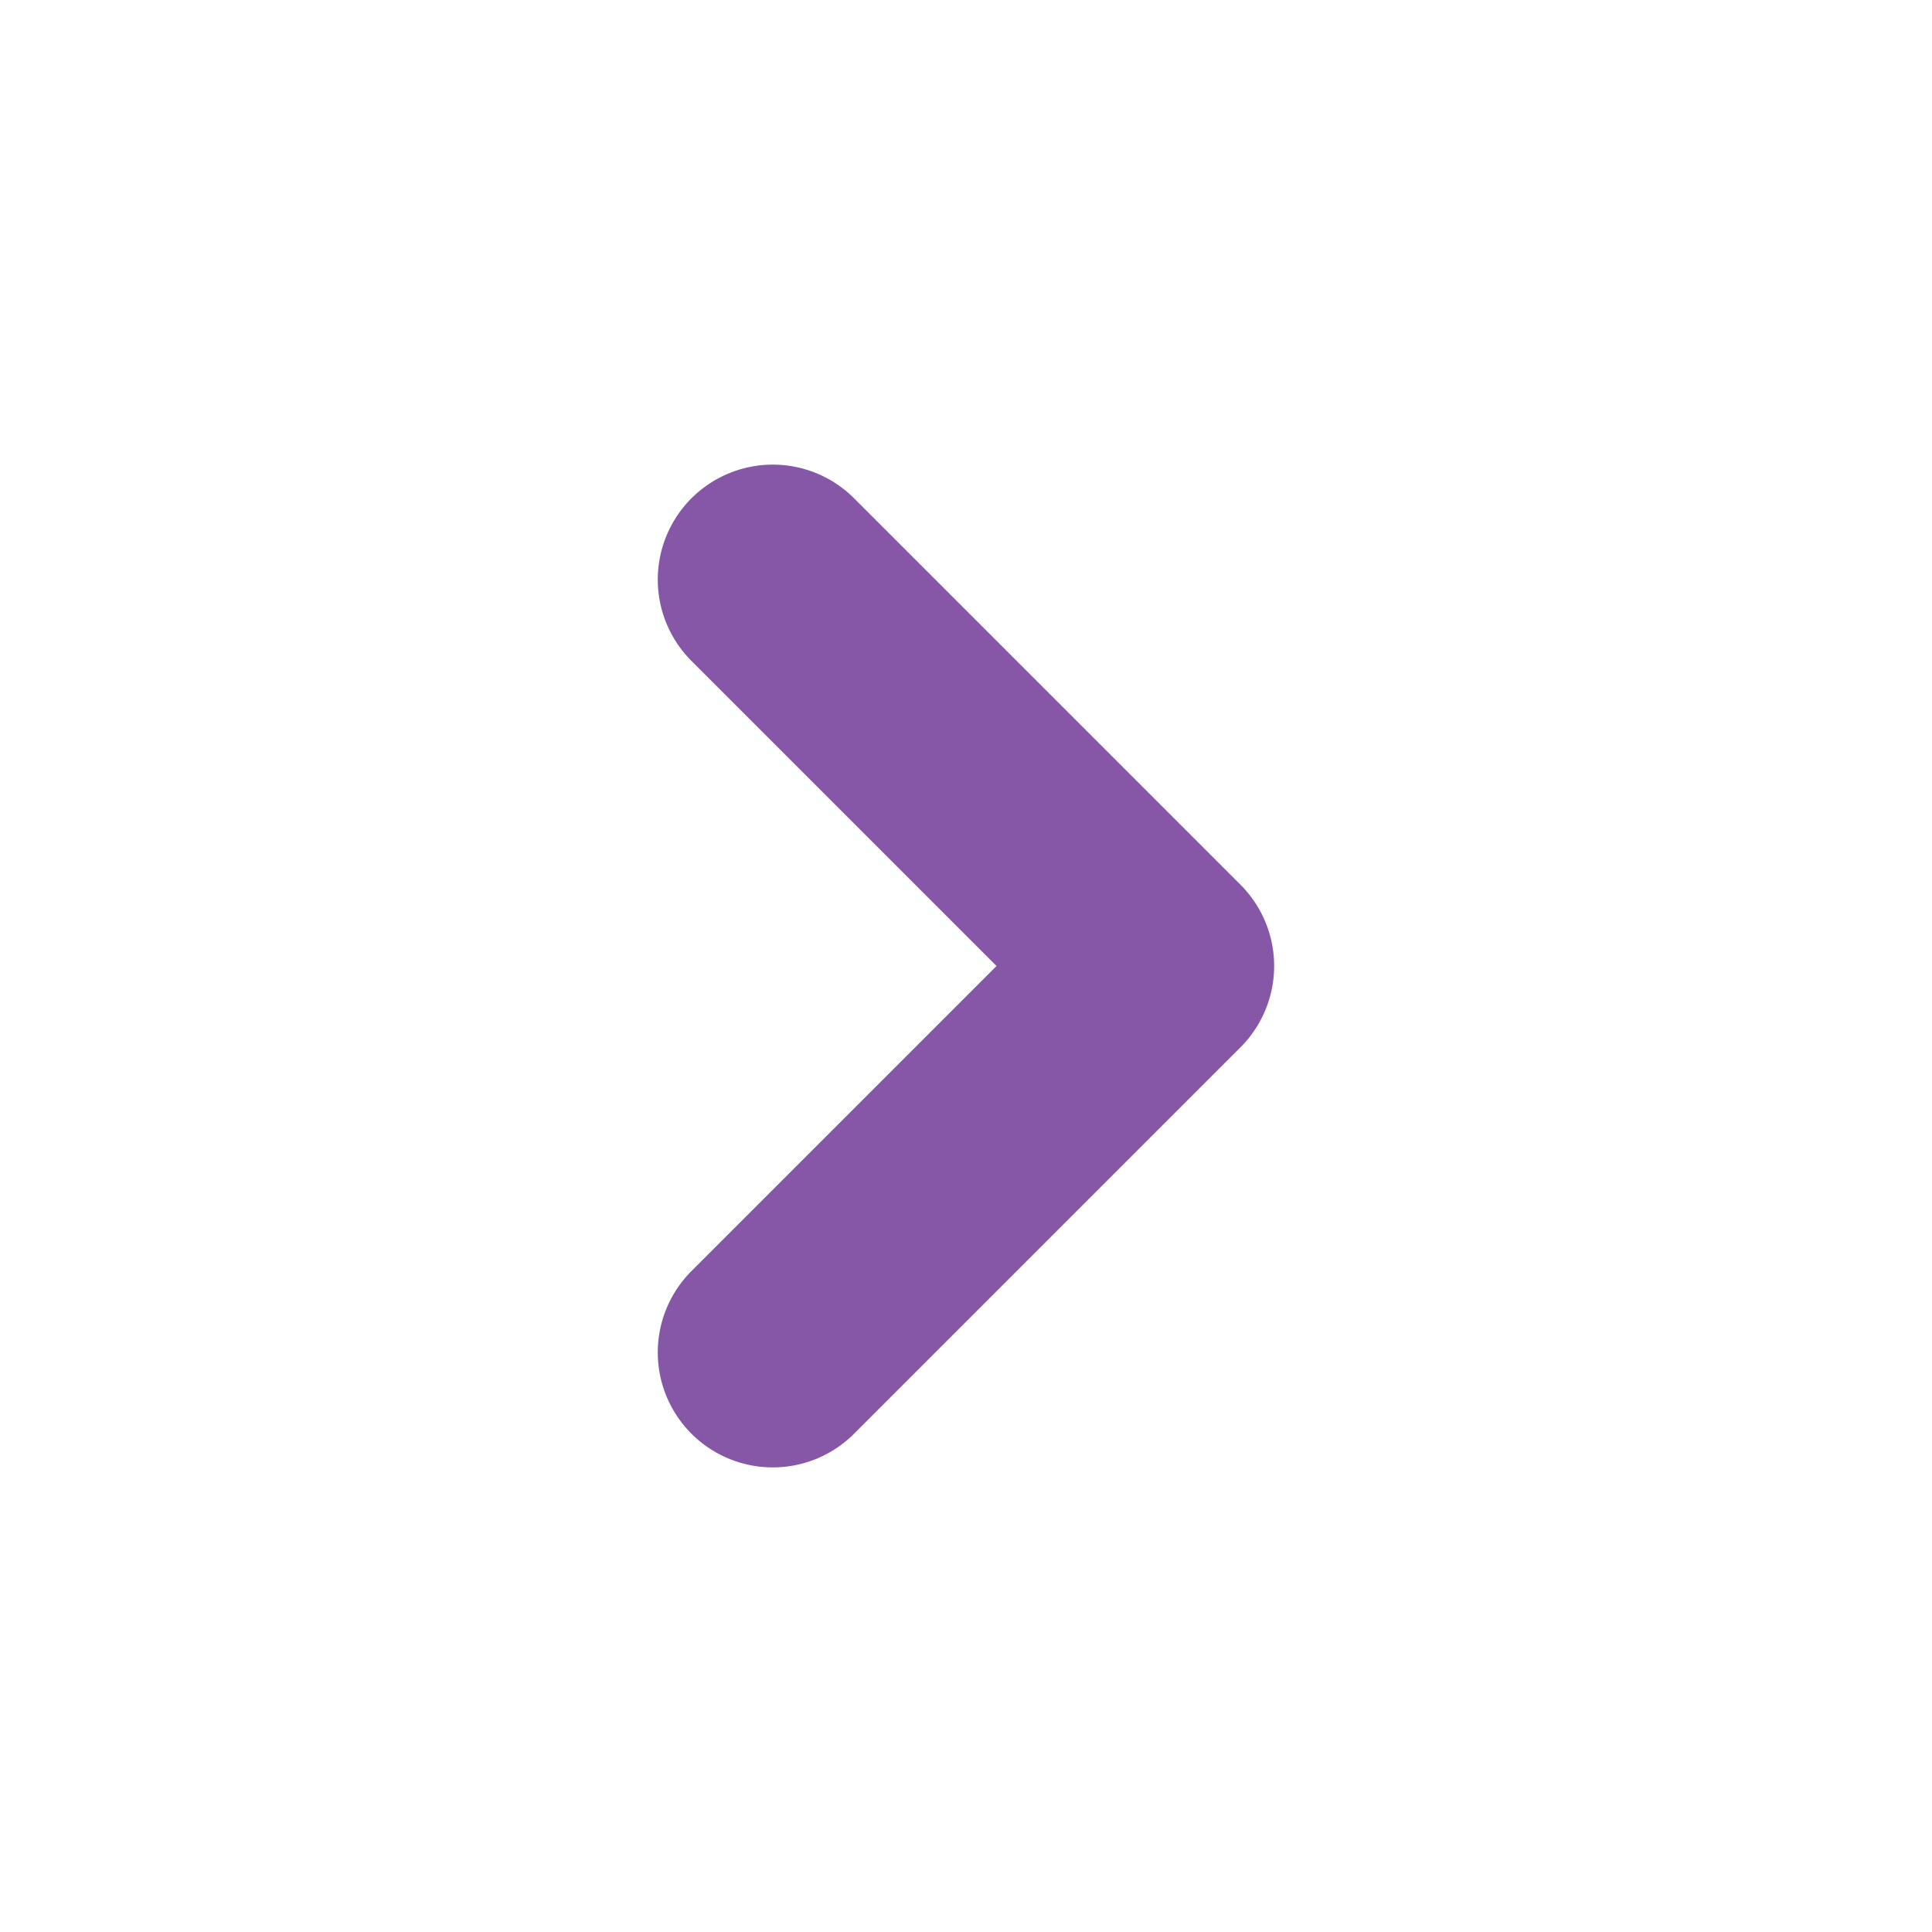
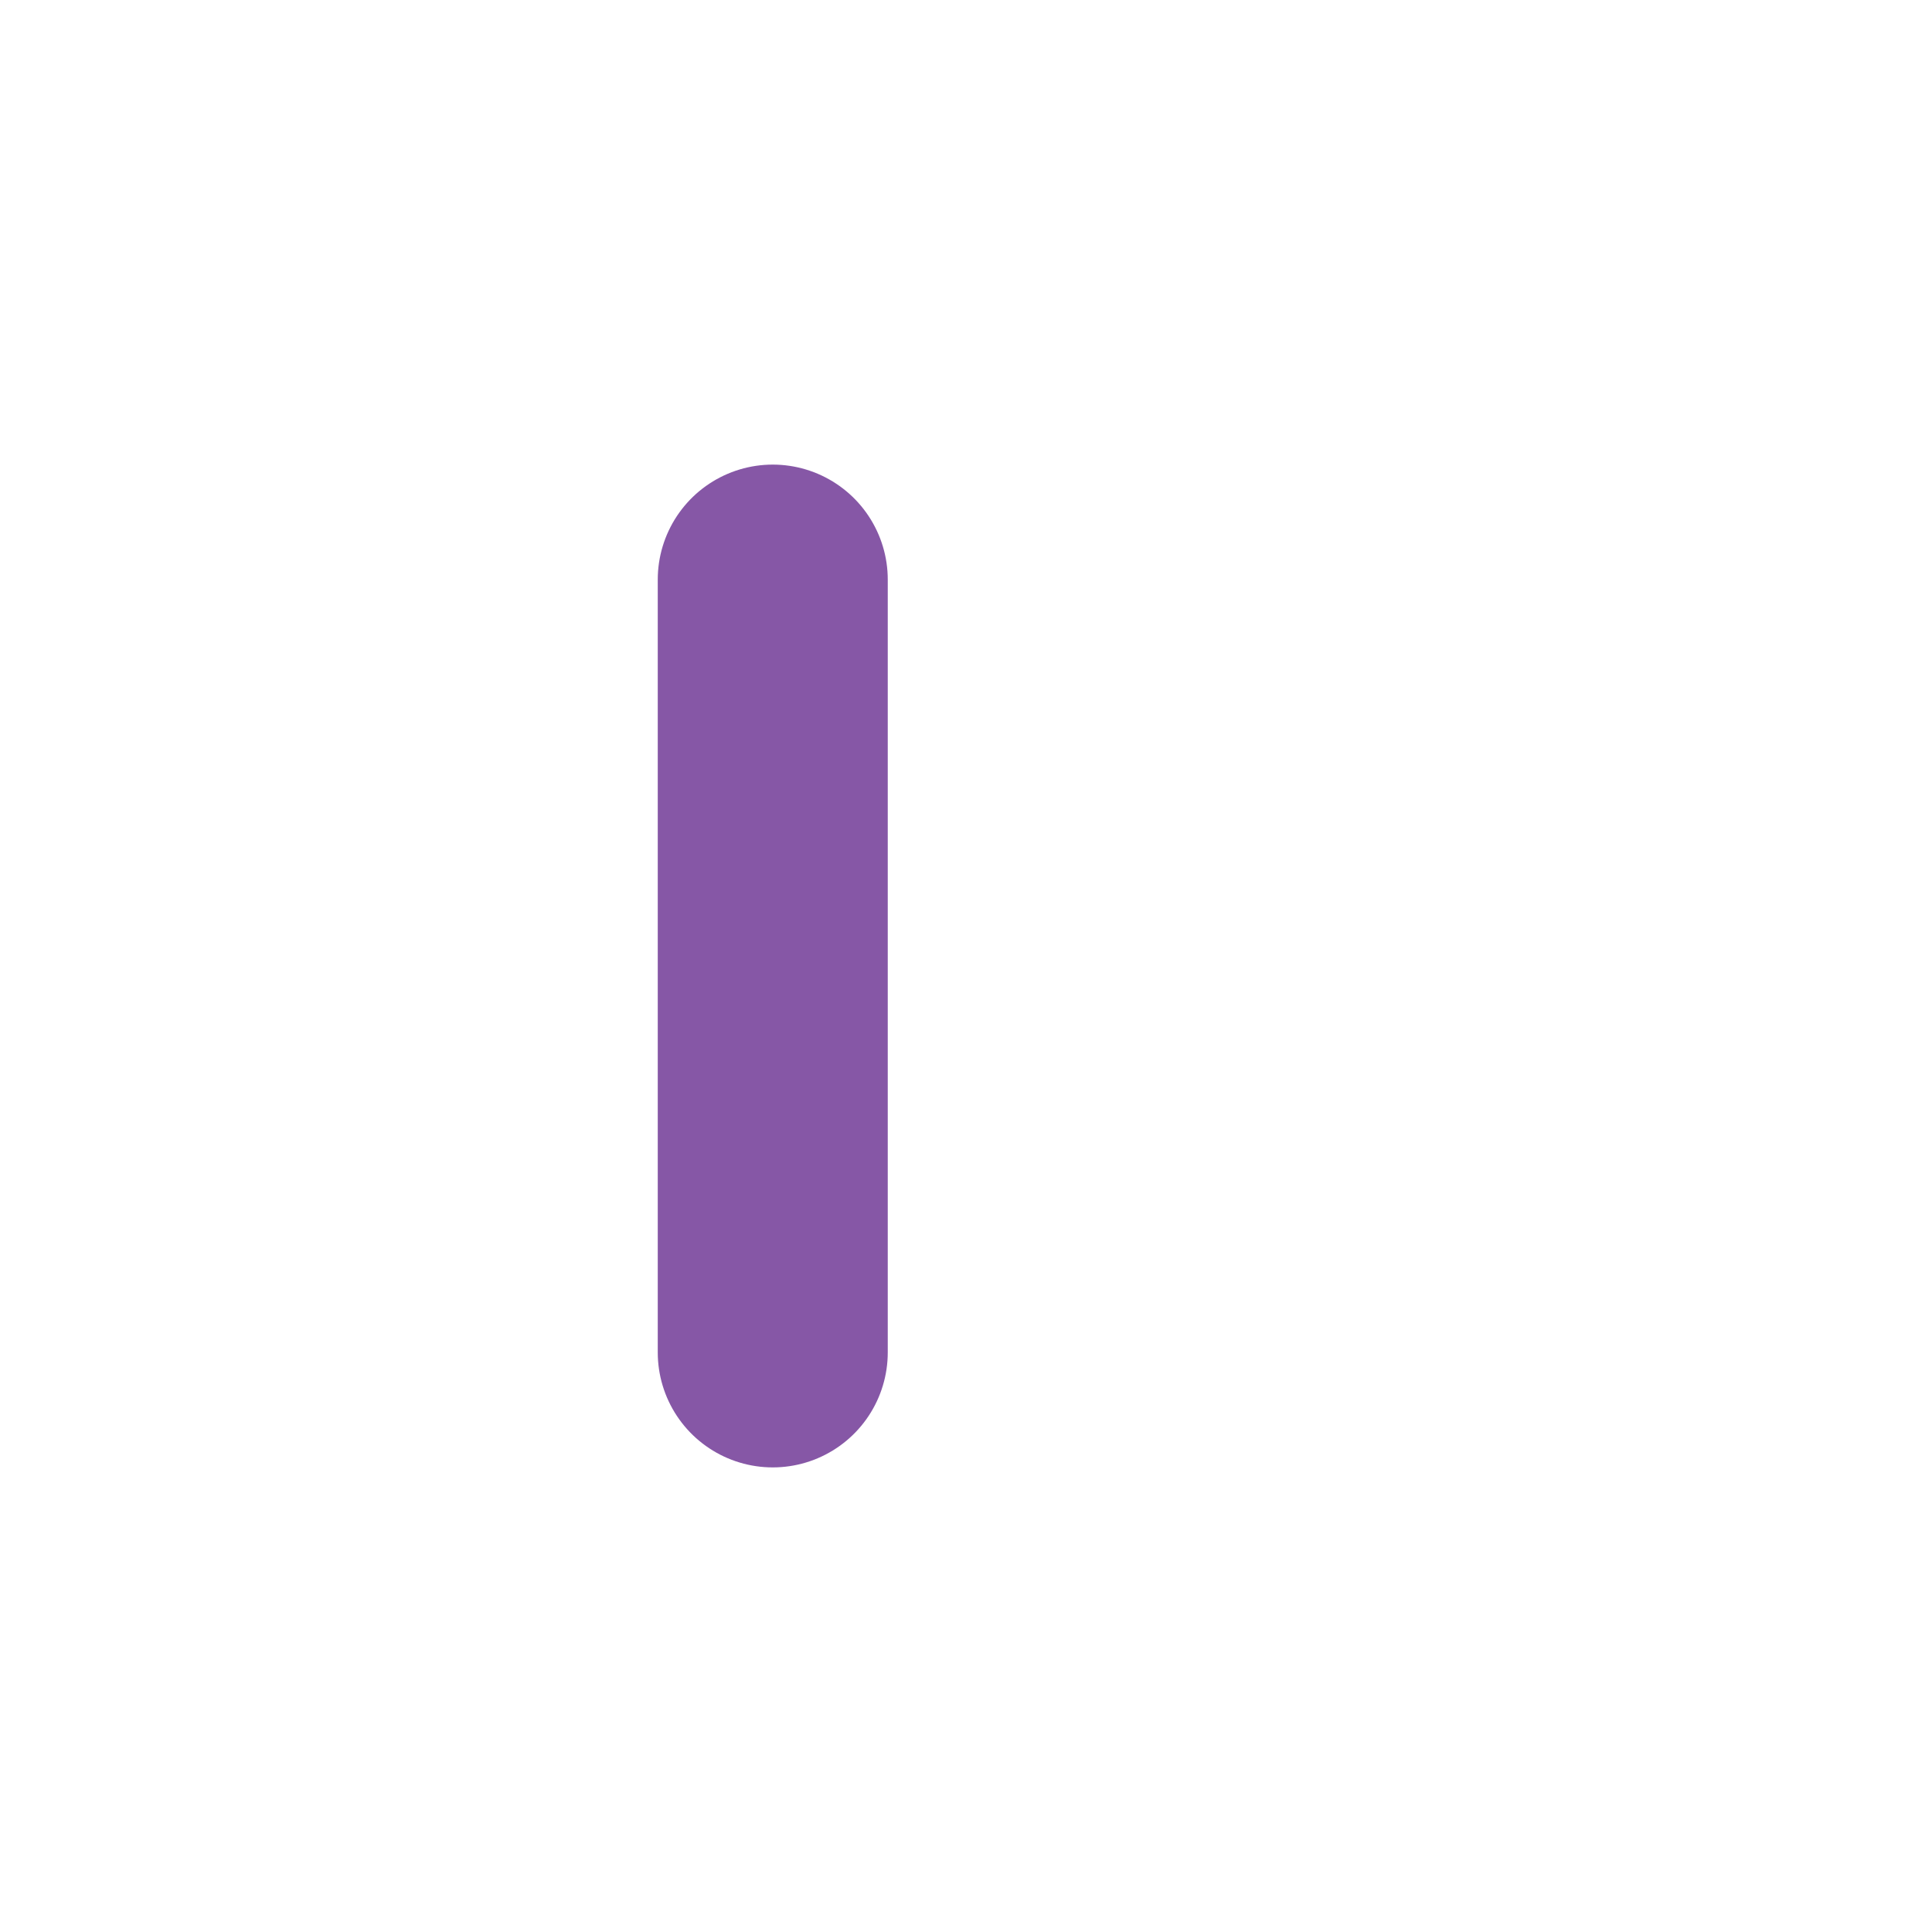
<svg xmlns="http://www.w3.org/2000/svg" width="42" height="42" viewBox="0 0 42 42" fill="none">
-   <path d="M16.799 12.6L25.199 21L16.799 29.4" stroke="#8657A6" stroke-width="5" stroke-linecap="round" stroke-linejoin="round" />
+   <path d="M16.799 12.6L16.799 29.4" stroke="#8657A6" stroke-width="5" stroke-linecap="round" stroke-linejoin="round" />
</svg>